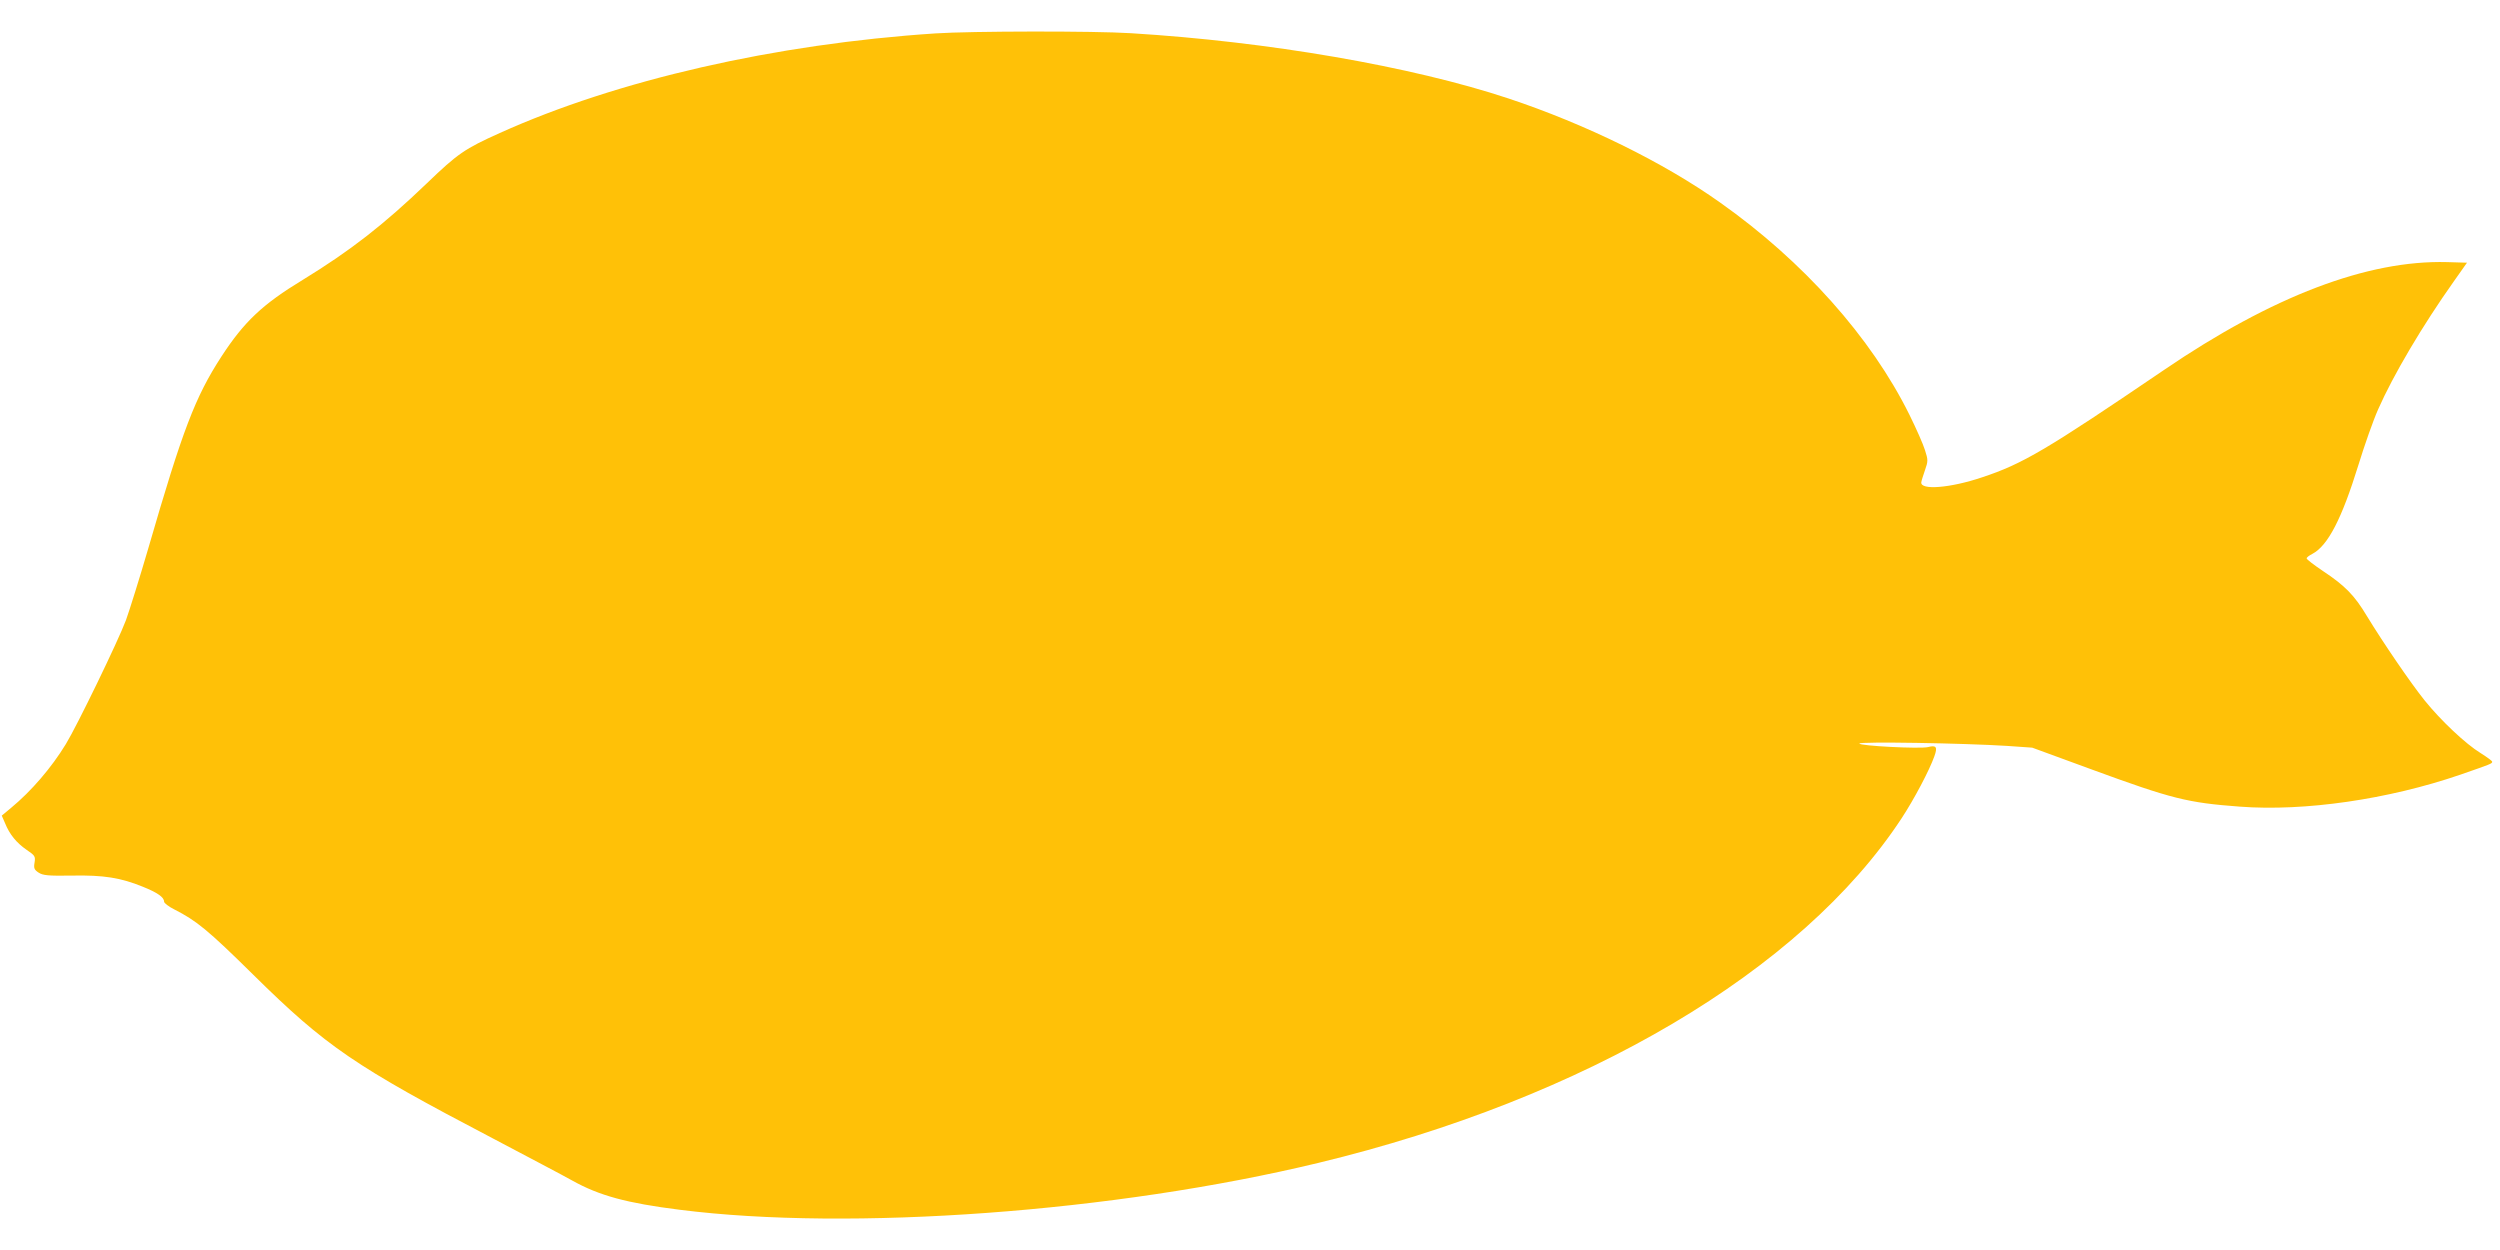
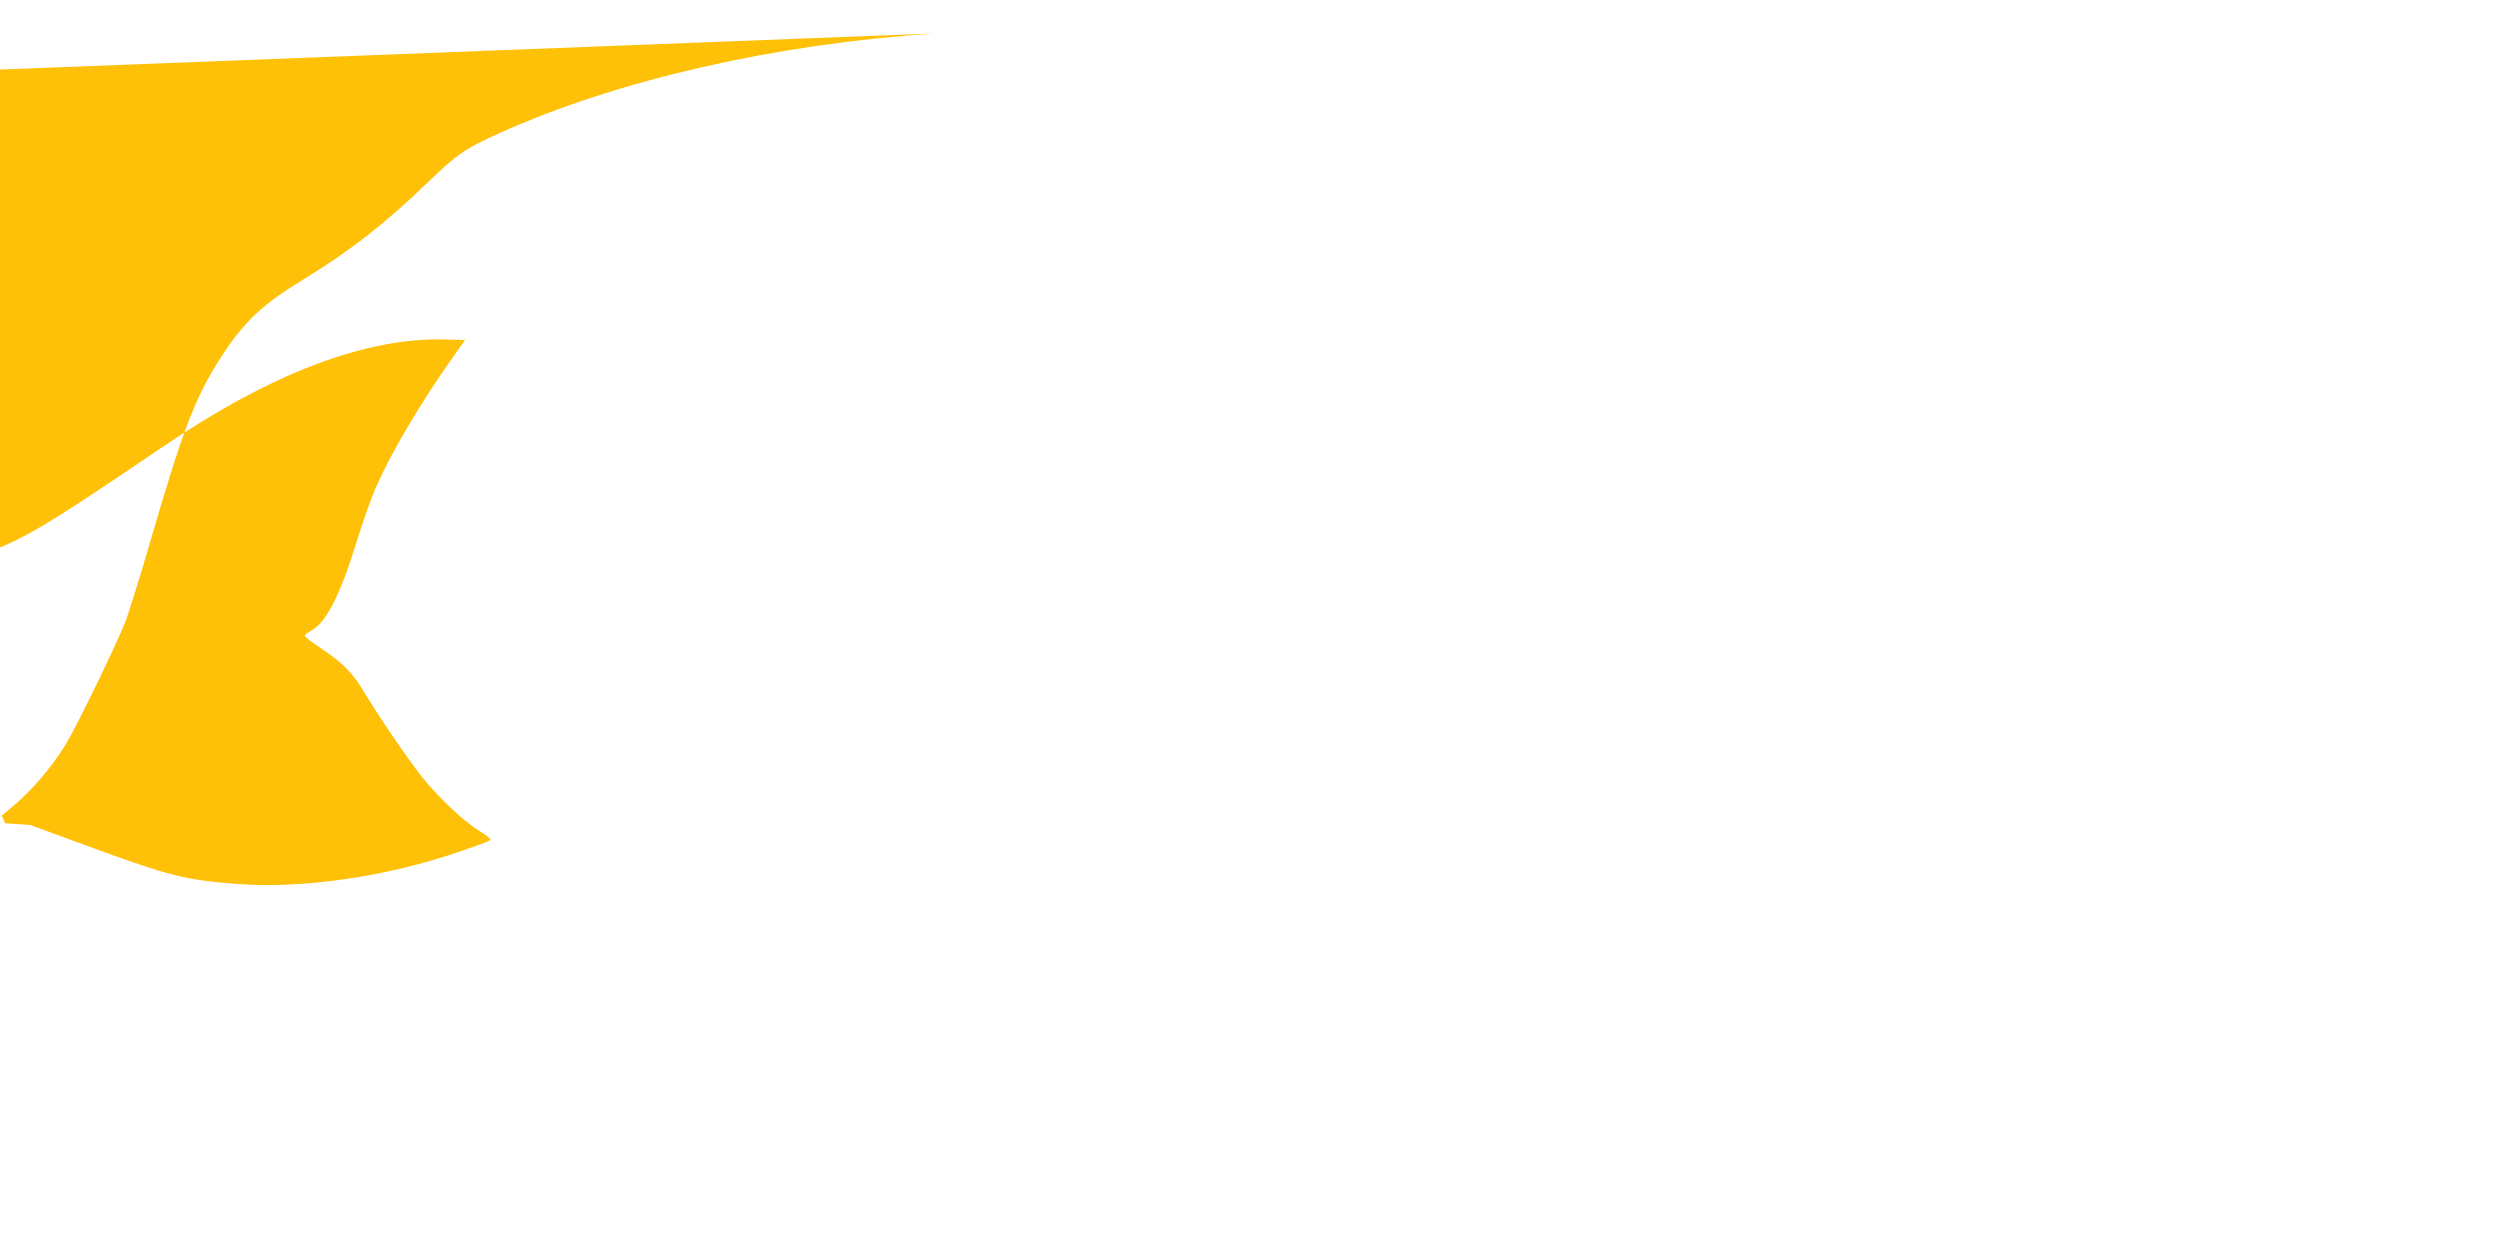
<svg xmlns="http://www.w3.org/2000/svg" version="1.0" width="1280pt" height="640pt" viewBox="0 0 1280 640" preserveAspectRatio="xMidYMid meet">
  <g transform="translate(0,640) scale(0.1,-0.1)" fill="#ffc107" stroke="none">
-     <path d="M4790 6229 c-822 -54 -1630 -239 -2231 -510 -180 -81 -215 -105 -373 -257 -224 -215 -393 -346 -636 -495 -206 -125 -300 -214 -416 -392 -135 -208 -199 -376 -374 -980 -45 -154 -97 -320 -115 -370 -40 -107 -251 -542 -308 -635 -73 -120 -177 -241 -280 -326 l-48 -40 17 -39 c23 -57 58 -100 110 -136 43 -29 46 -34 41 -65 -5 -29 -2 -37 21 -52 22 -14 48 -17 171 -15 163 3 249 -11 362 -57 75 -30 109 -54 109 -76 0 -8 24 -26 52 -40 114 -58 172 -105 403 -333 375 -370 522 -470 1231 -841 176 -93 359 -189 405 -215 138 -77 279 -115 549 -149 874 -111 2226 -12 3270 240 1368 330 2473 983 2986 1764 65 99 143 247 168 318 17 47 10 58 -32 47 -40 -10 -352 6 -352 18 0 11 535 2 756 -12 l129 -9 300 -110 c417 -153 495 -172 763 -192 332 -25 759 37 1127 163 158 55 165 57 165 67 0 4 -27 24 -59 44 -77 47 -204 167 -287 270 -73 91 -212 295 -295 431 -64 107 -112 156 -225 231 -46 31 -84 60 -84 65 0 5 13 15 29 23 80 42 151 180 236 455 31 101 76 229 101 285 77 175 227 429 388 656 l67 95 -102 3 c-407 11 -894 -174 -1449 -552 -602 -409 -723 -481 -932 -550 -163 -55 -317 -67 -311 -25 1 8 10 36 19 62 16 46 16 52 0 102 -9 30 -45 111 -80 182 -196 396 -543 785 -969 1086 -290 206 -690 402 -1084 533 -498 165 -1231 291 -1933 334 -191 12 -817 11 -1000 -1z" />
+     <path d="M4790 6229 c-822 -54 -1630 -239 -2231 -510 -180 -81 -215 -105 -373 -257 -224 -215 -393 -346 -636 -495 -206 -125 -300 -214 -416 -392 -135 -208 -199 -376 -374 -980 -45 -154 -97 -320 -115 -370 -40 -107 -251 -542 -308 -635 -73 -120 -177 -241 -280 -326 l-48 -40 17 -39 l129 -9 300 -110 c417 -153 495 -172 763 -192 332 -25 759 37 1127 163 158 55 165 57 165 67 0 4 -27 24 -59 44 -77 47 -204 167 -287 270 -73 91 -212 295 -295 431 -64 107 -112 156 -225 231 -46 31 -84 60 -84 65 0 5 13 15 29 23 80 42 151 180 236 455 31 101 76 229 101 285 77 175 227 429 388 656 l67 95 -102 3 c-407 11 -894 -174 -1449 -552 -602 -409 -723 -481 -932 -550 -163 -55 -317 -67 -311 -25 1 8 10 36 19 62 16 46 16 52 0 102 -9 30 -45 111 -80 182 -196 396 -543 785 -969 1086 -290 206 -690 402 -1084 533 -498 165 -1231 291 -1933 334 -191 12 -817 11 -1000 -1z" />
  </g>
</svg>